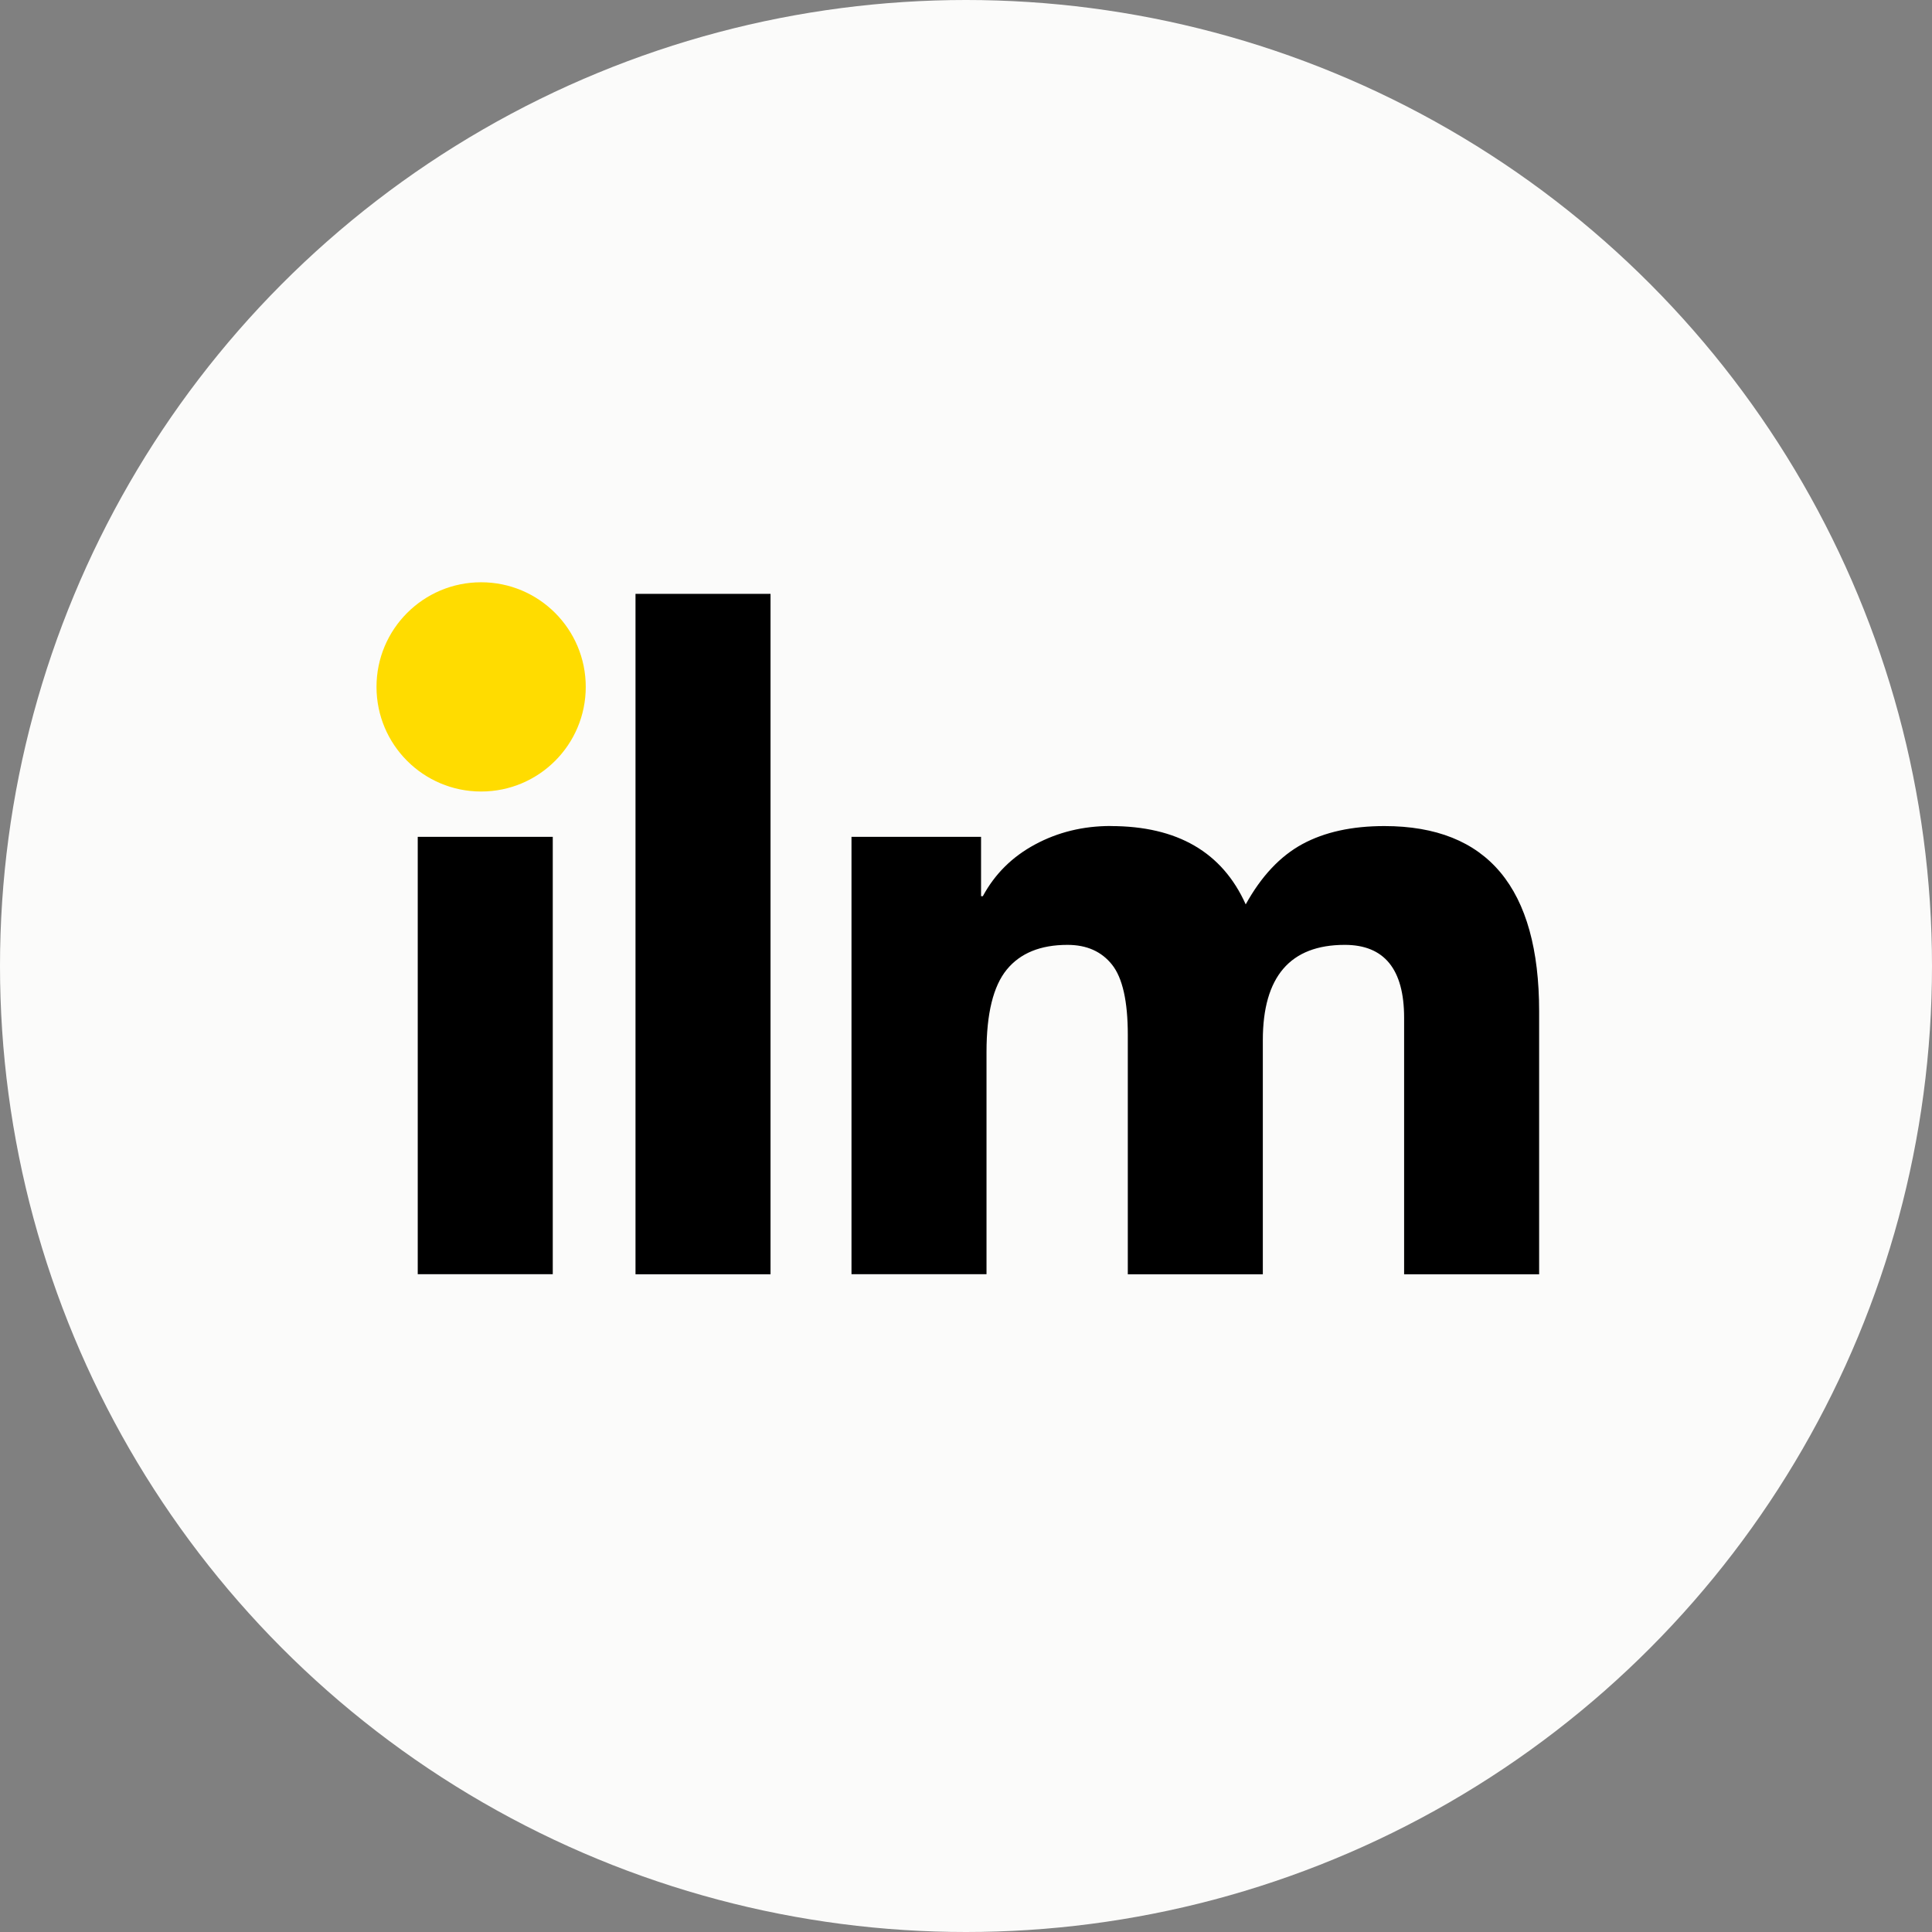
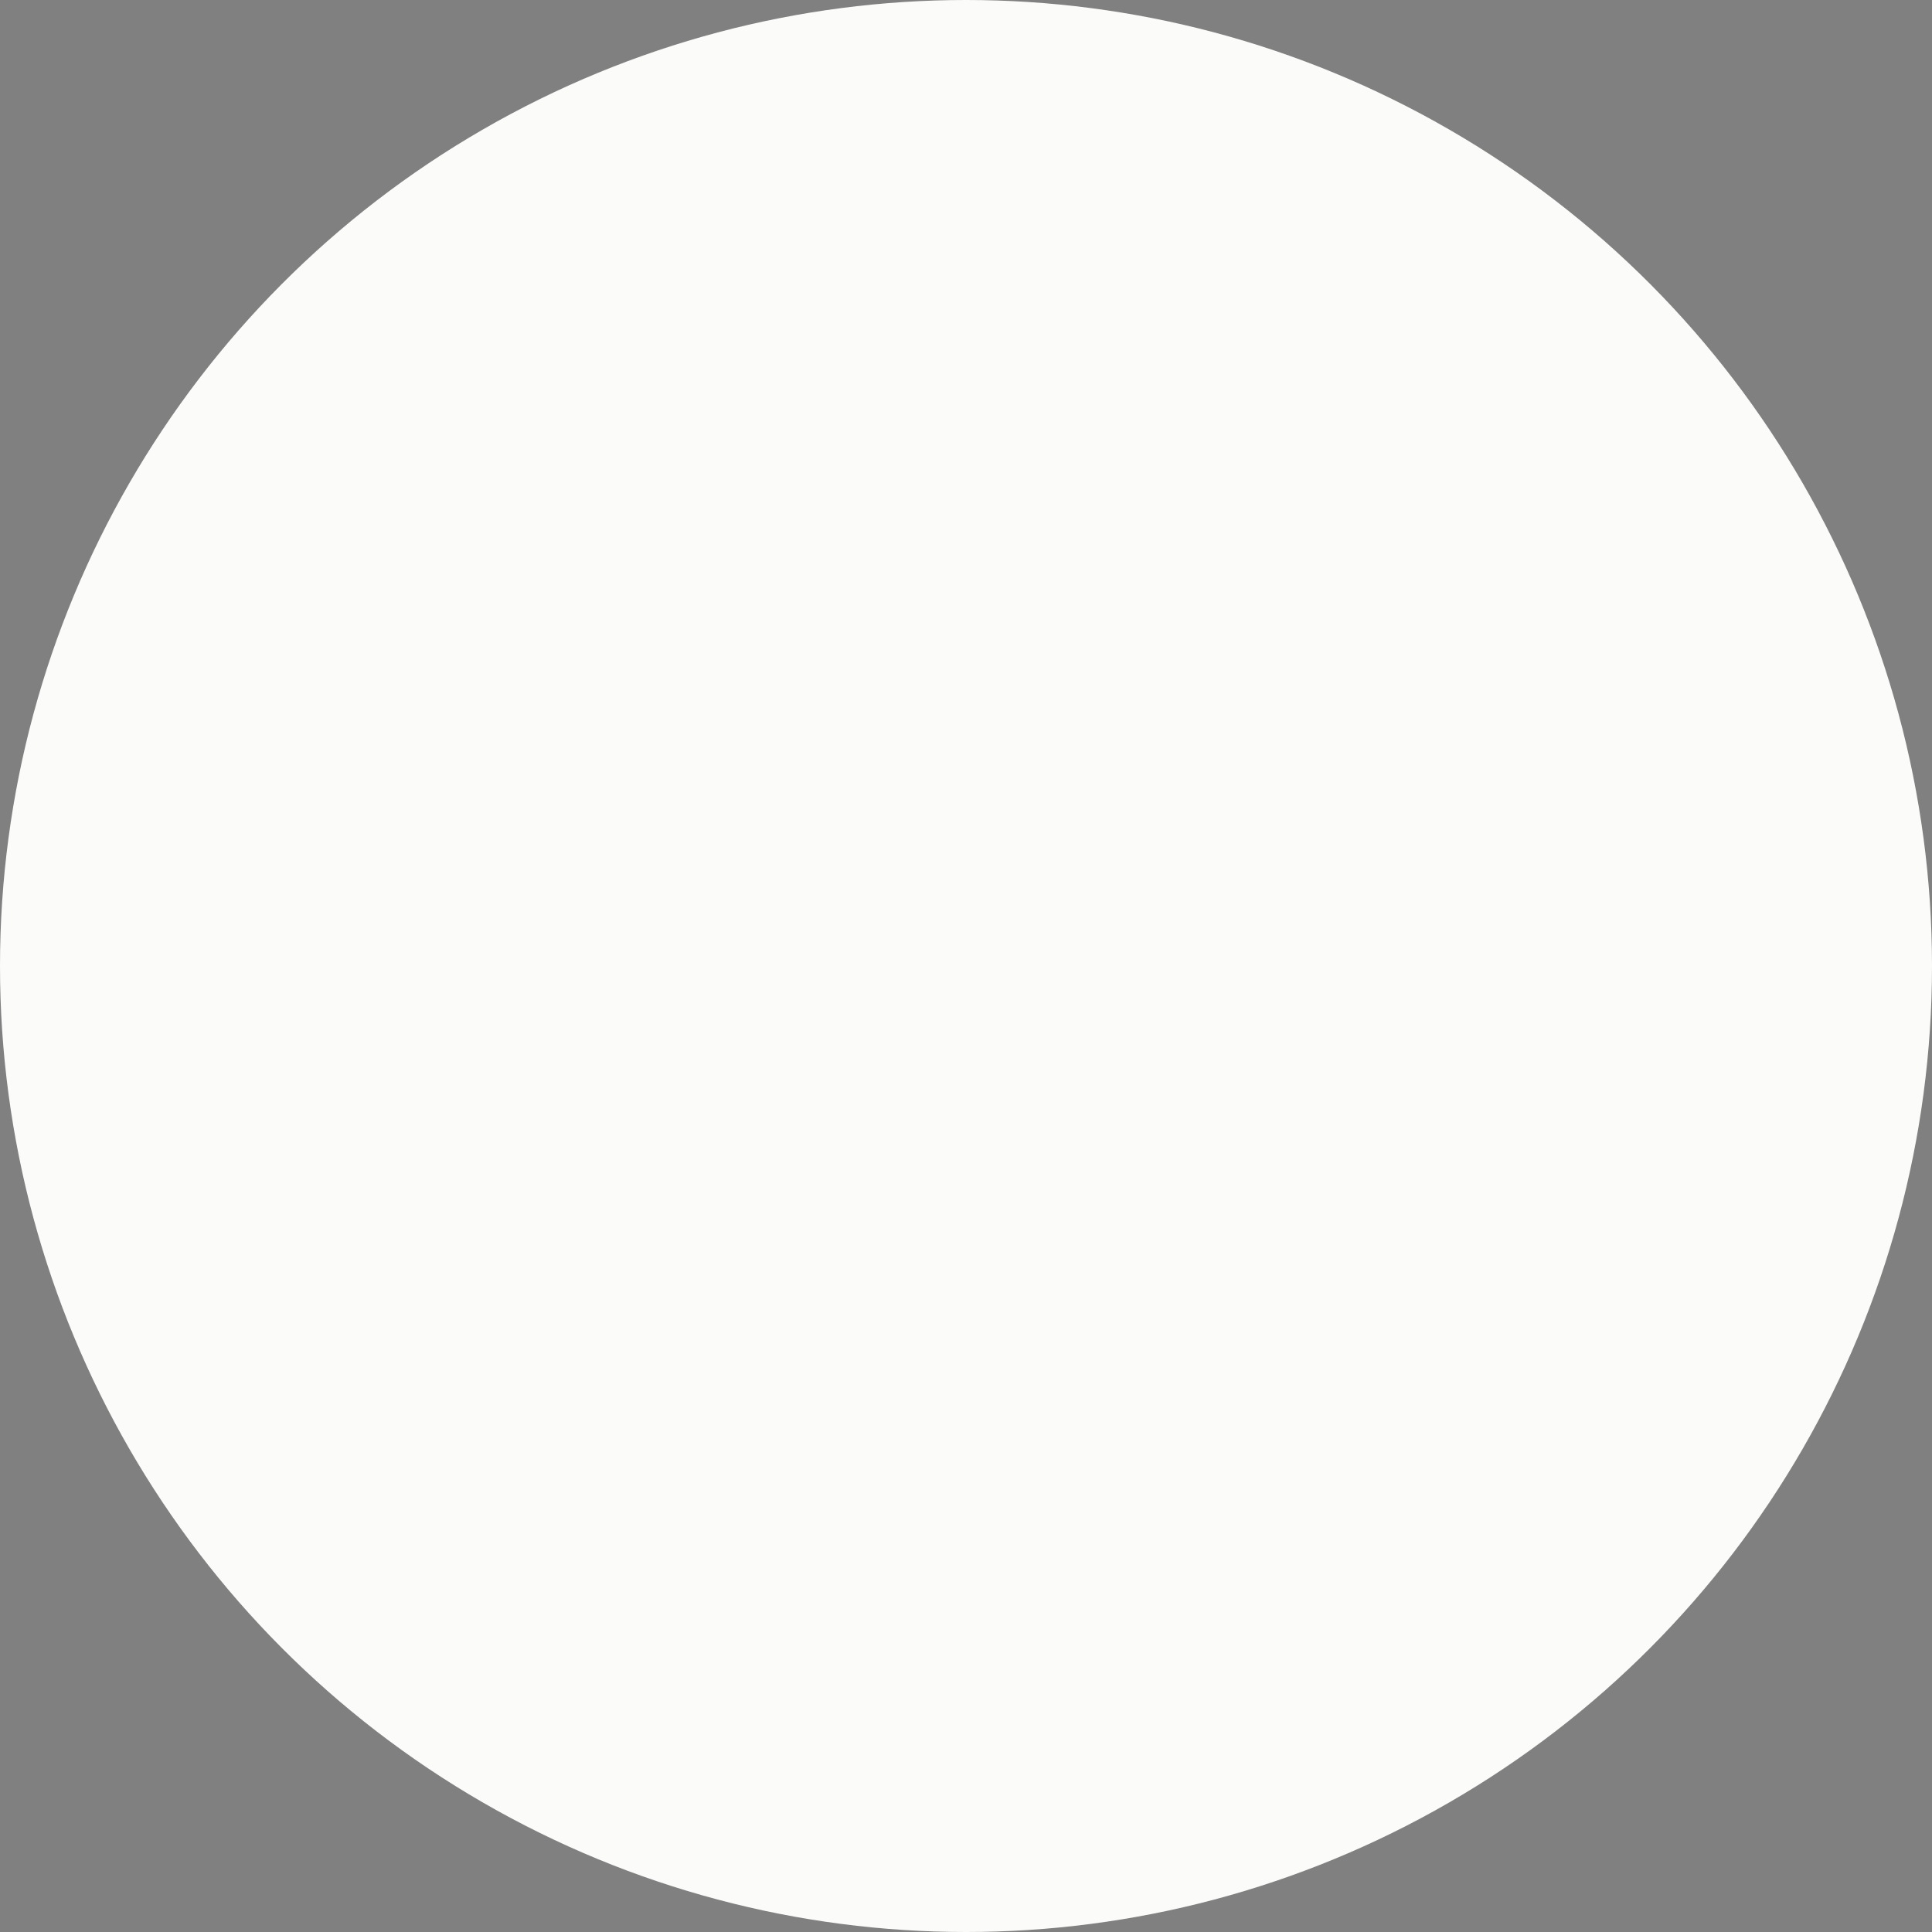
<svg xmlns="http://www.w3.org/2000/svg" id="Layer_1" data-name="Layer 1" viewBox="0 0 283.46 283.46">
  <rect x="0" y="0" width="283.46" height="283.46" fill="#808080" stroke="none" />
  <defs>
    <style>
      .cls-1 {
        fill: #ffdc00;
      }

      .cls-2 {
        fill: #fbfbfa;
      }
    </style>
  </defs>
  <circle class="cls-2" cx="141.73" cy="141.73" r="141.73" />
  <g>
    <g>
-       <path d="M71.19,91.09c3.08,0,5.76,1.1,8.05,3.3,2.29,2.2,3.43,4.93,3.43,8.19s-1.14,5.99-3.43,8.19c-2.29,2.2-4.97,3.3-8.05,3.3-3.26,0-5.99-1.14-8.19-3.43-2.2-2.29-3.3-4.97-3.3-8.05,0-3.26,1.14-5.99,3.43-8.19,2.29-2.2,4.97-3.3,8.05-3.3ZM81.1,122.78v64.17h-19.81v-64.17h19.81Z" />
-       <path d="M113.05,87.13v99.83h-19.81v-99.83h19.81Z" />
-       <path d="M162.96,121.2c9.77,0,16.37,3.83,19.81,11.49,2.29-4.14,5.06-7.08,8.32-8.85,3.26-1.76,7.26-2.64,12.02-2.64,15.14,0,22.71,9.07,22.71,27.2v38.56h-19.81v-37.63c0-7.13-2.91-10.7-8.71-10.7-8.01,0-12.02,4.67-12.02,14v34.33h-19.81v-35.12c0-4.93-.77-8.36-2.31-10.3-1.54-1.94-3.72-2.91-6.54-2.91-3.96,0-6.93,1.21-8.91,3.63-1.98,2.42-2.97,6.45-2.97,12.08v32.61h-19.81v-64.17h19.01v8.71h.26c1.76-3.26,4.31-5.79,7.66-7.59,3.34-1.8,7.04-2.71,11.09-2.71Z" />
-     </g>
-     <circle class="cls-1" cx="70.59" cy="100.78" r="15.35" />
+       </g>
  </g>
</svg>